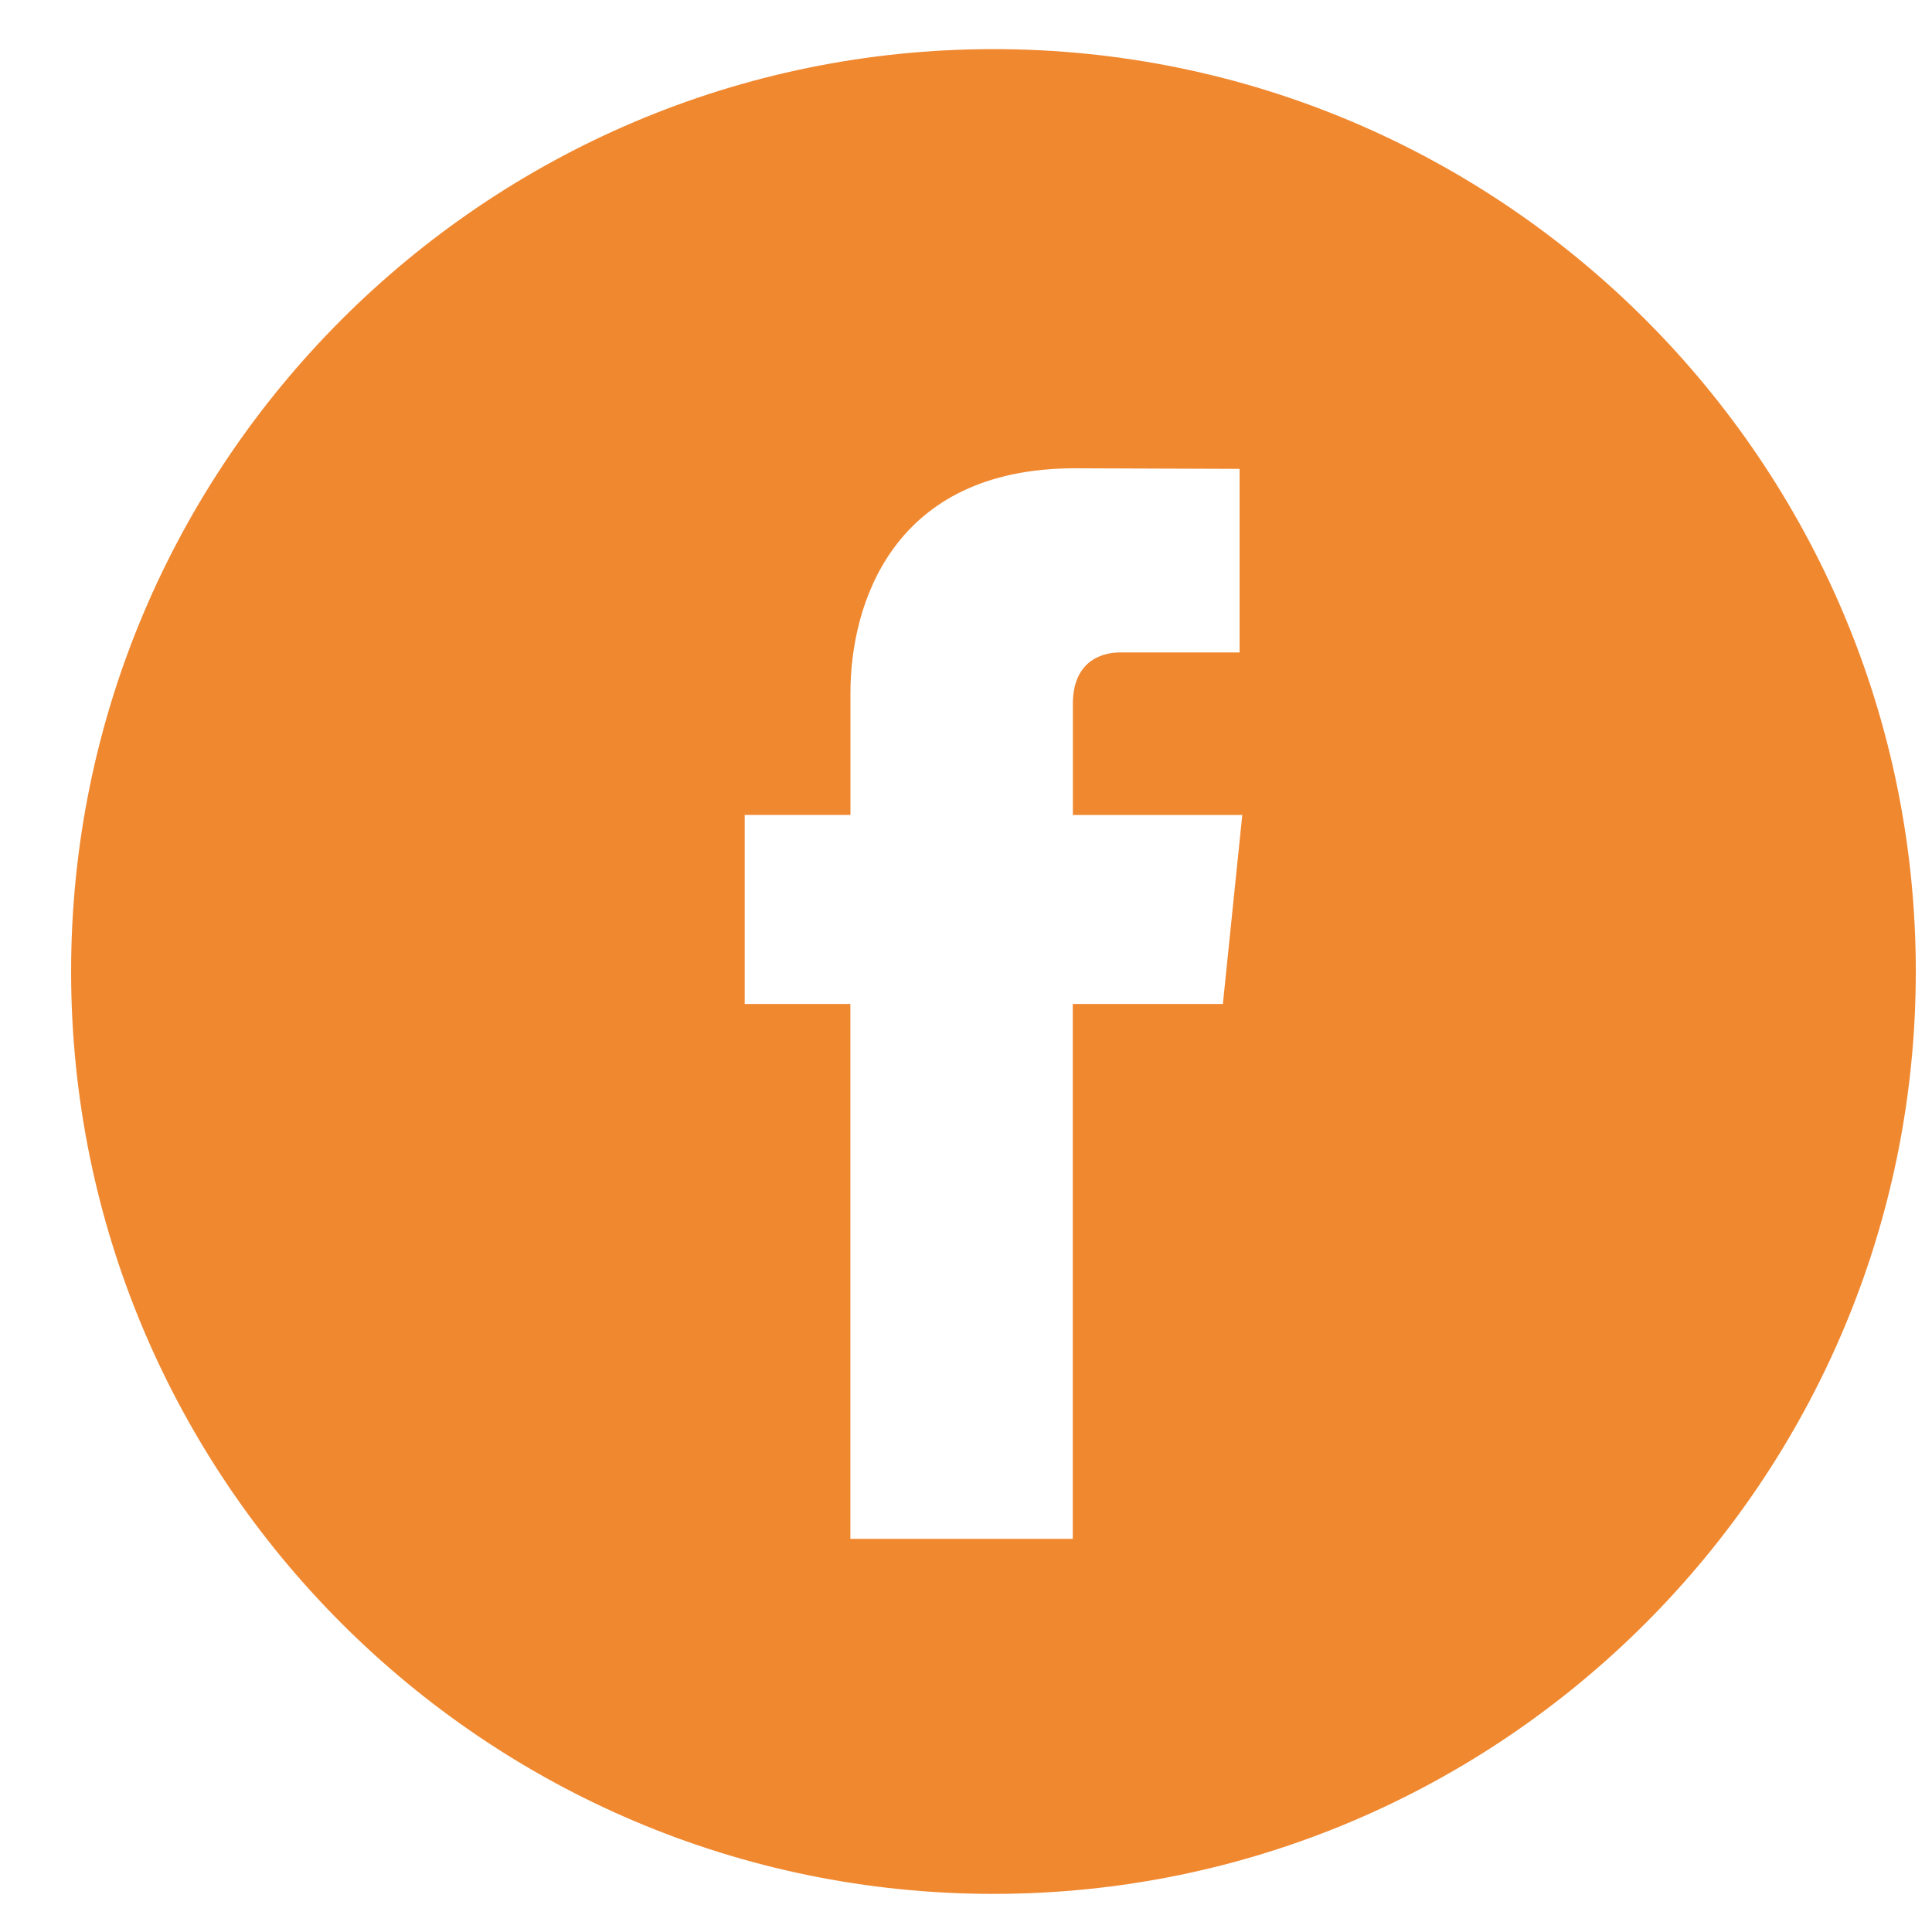
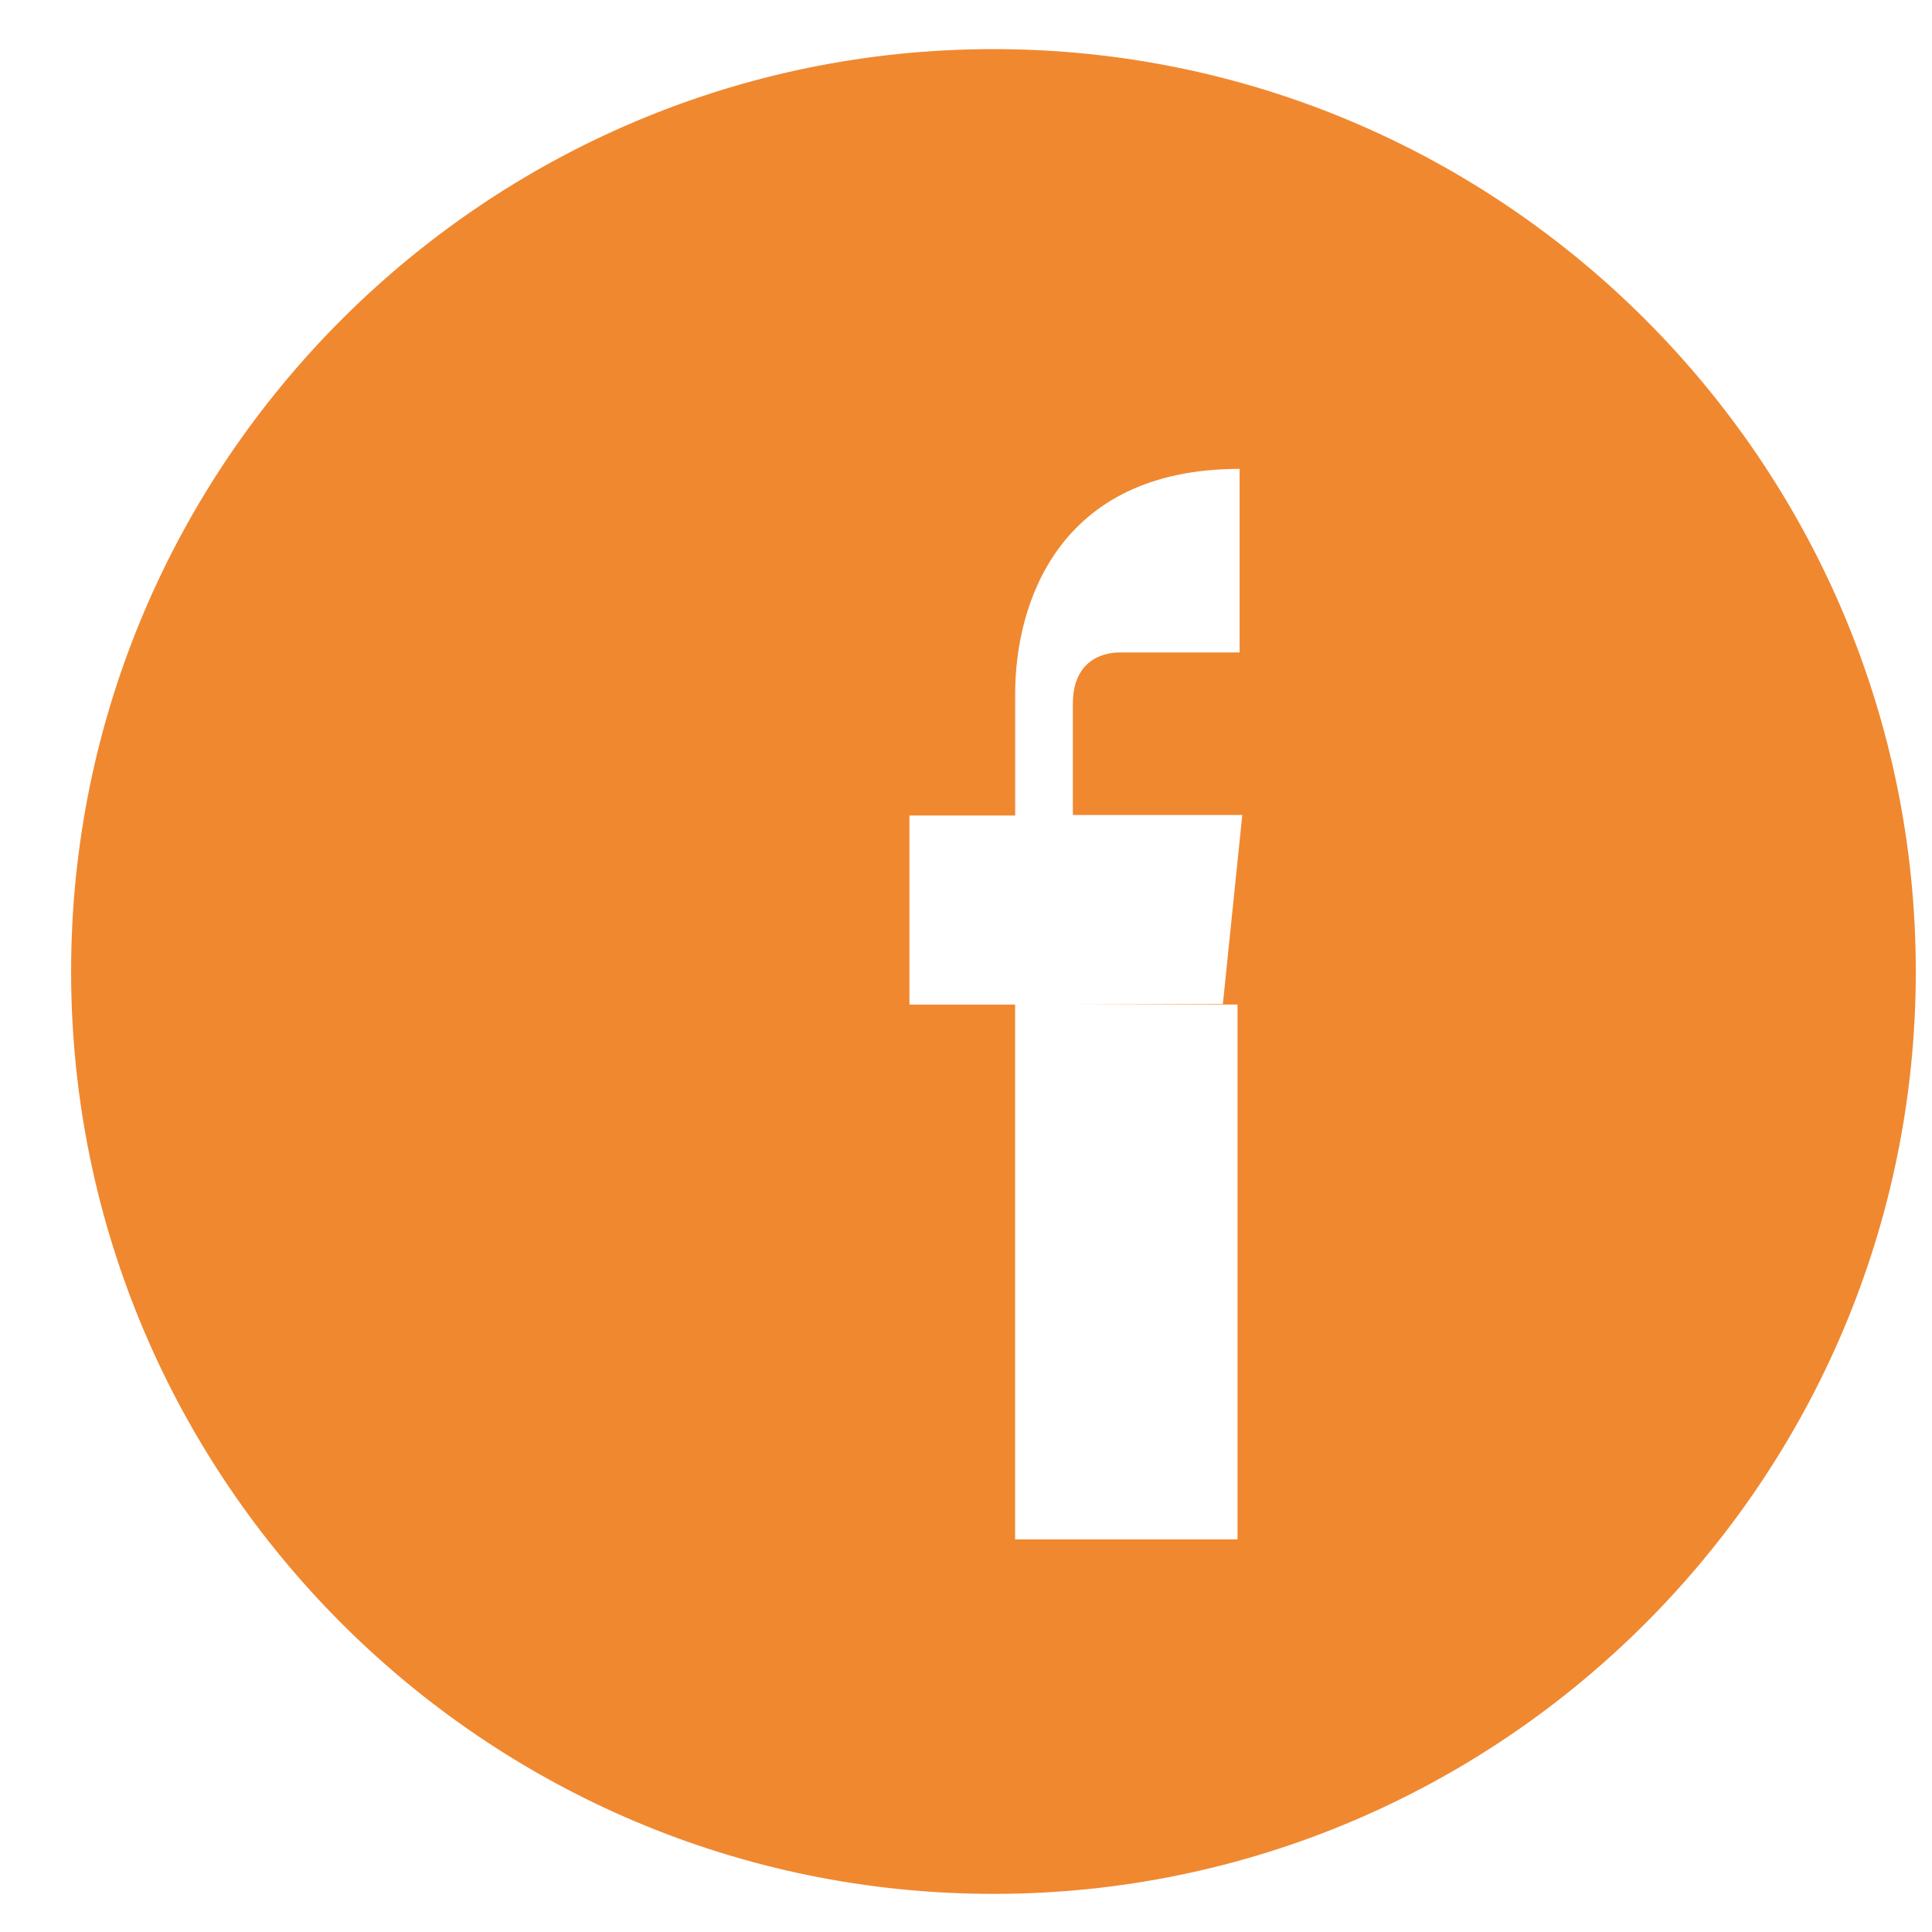
<svg xmlns="http://www.w3.org/2000/svg" width="26" height="26" viewBox="0 0 26 26" fill="none">
-   <path fill-rule="evenodd" clip-rule="evenodd" d="M.957 13.074C.957 6.23 6.525.661 13.37.661c6.845 0 12.412 5.569 12.412 12.413S20.213 25.487 13.37 25.487C6.525 25.487.957 19.918.957 13.074Zm13.48.437h2.02l.261-2.543h-2.28V9.473c0-.562.372-.693.634-.693h1.61V6.31l-2.217-.008c-2.46 0-3.02 1.841-3.02 3.02v1.645h-1.423v2.544h1.422v7.198h2.993v-7.198Z" fill="#F08830" />
+   <path fill-rule="evenodd" clip-rule="evenodd" d="M.957 13.074C.957 6.23 6.525.661 13.37.661c6.845 0 12.412 5.569 12.412 12.413S20.213 25.487 13.37 25.487C6.525 25.487.957 19.918.957 13.074Zm13.48.437h2.02l.261-2.543h-2.28V9.473c0-.562.372-.693.634-.693h1.61V6.31c-2.46 0-3.02 1.841-3.02 3.02v1.645h-1.423v2.544h1.422v7.198h2.993v-7.198Z" fill="#F08830" />
</svg>